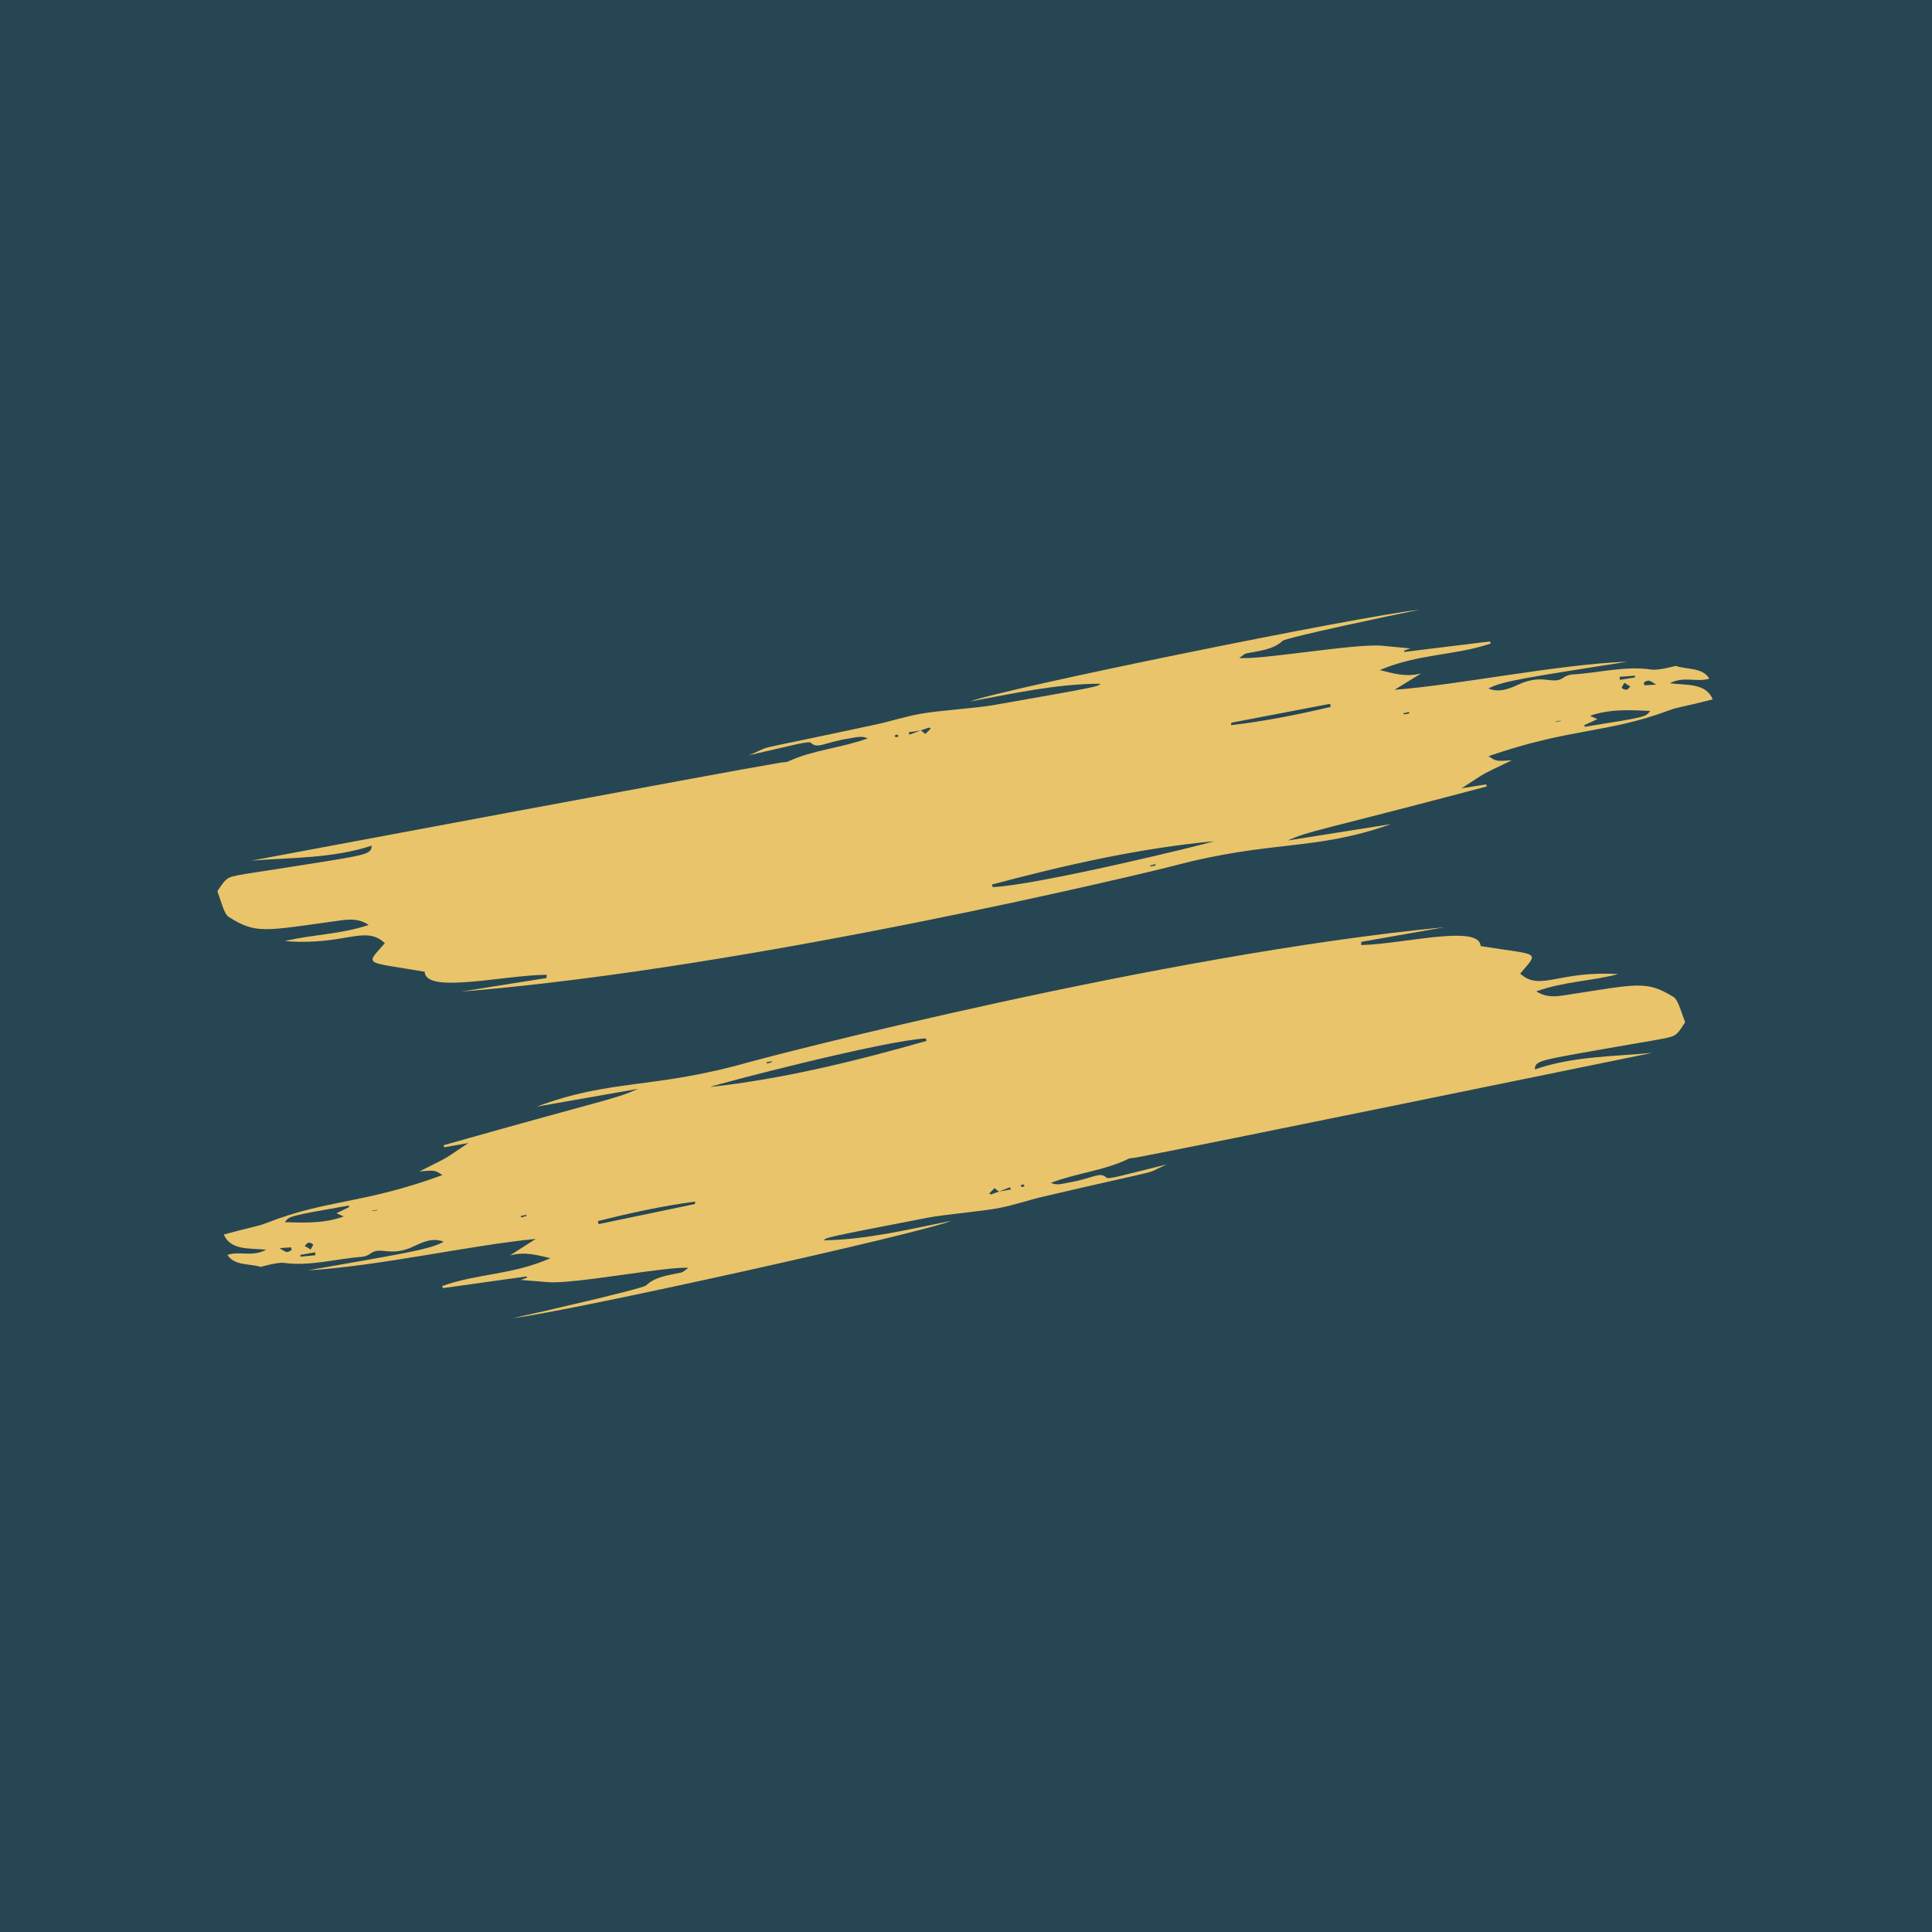
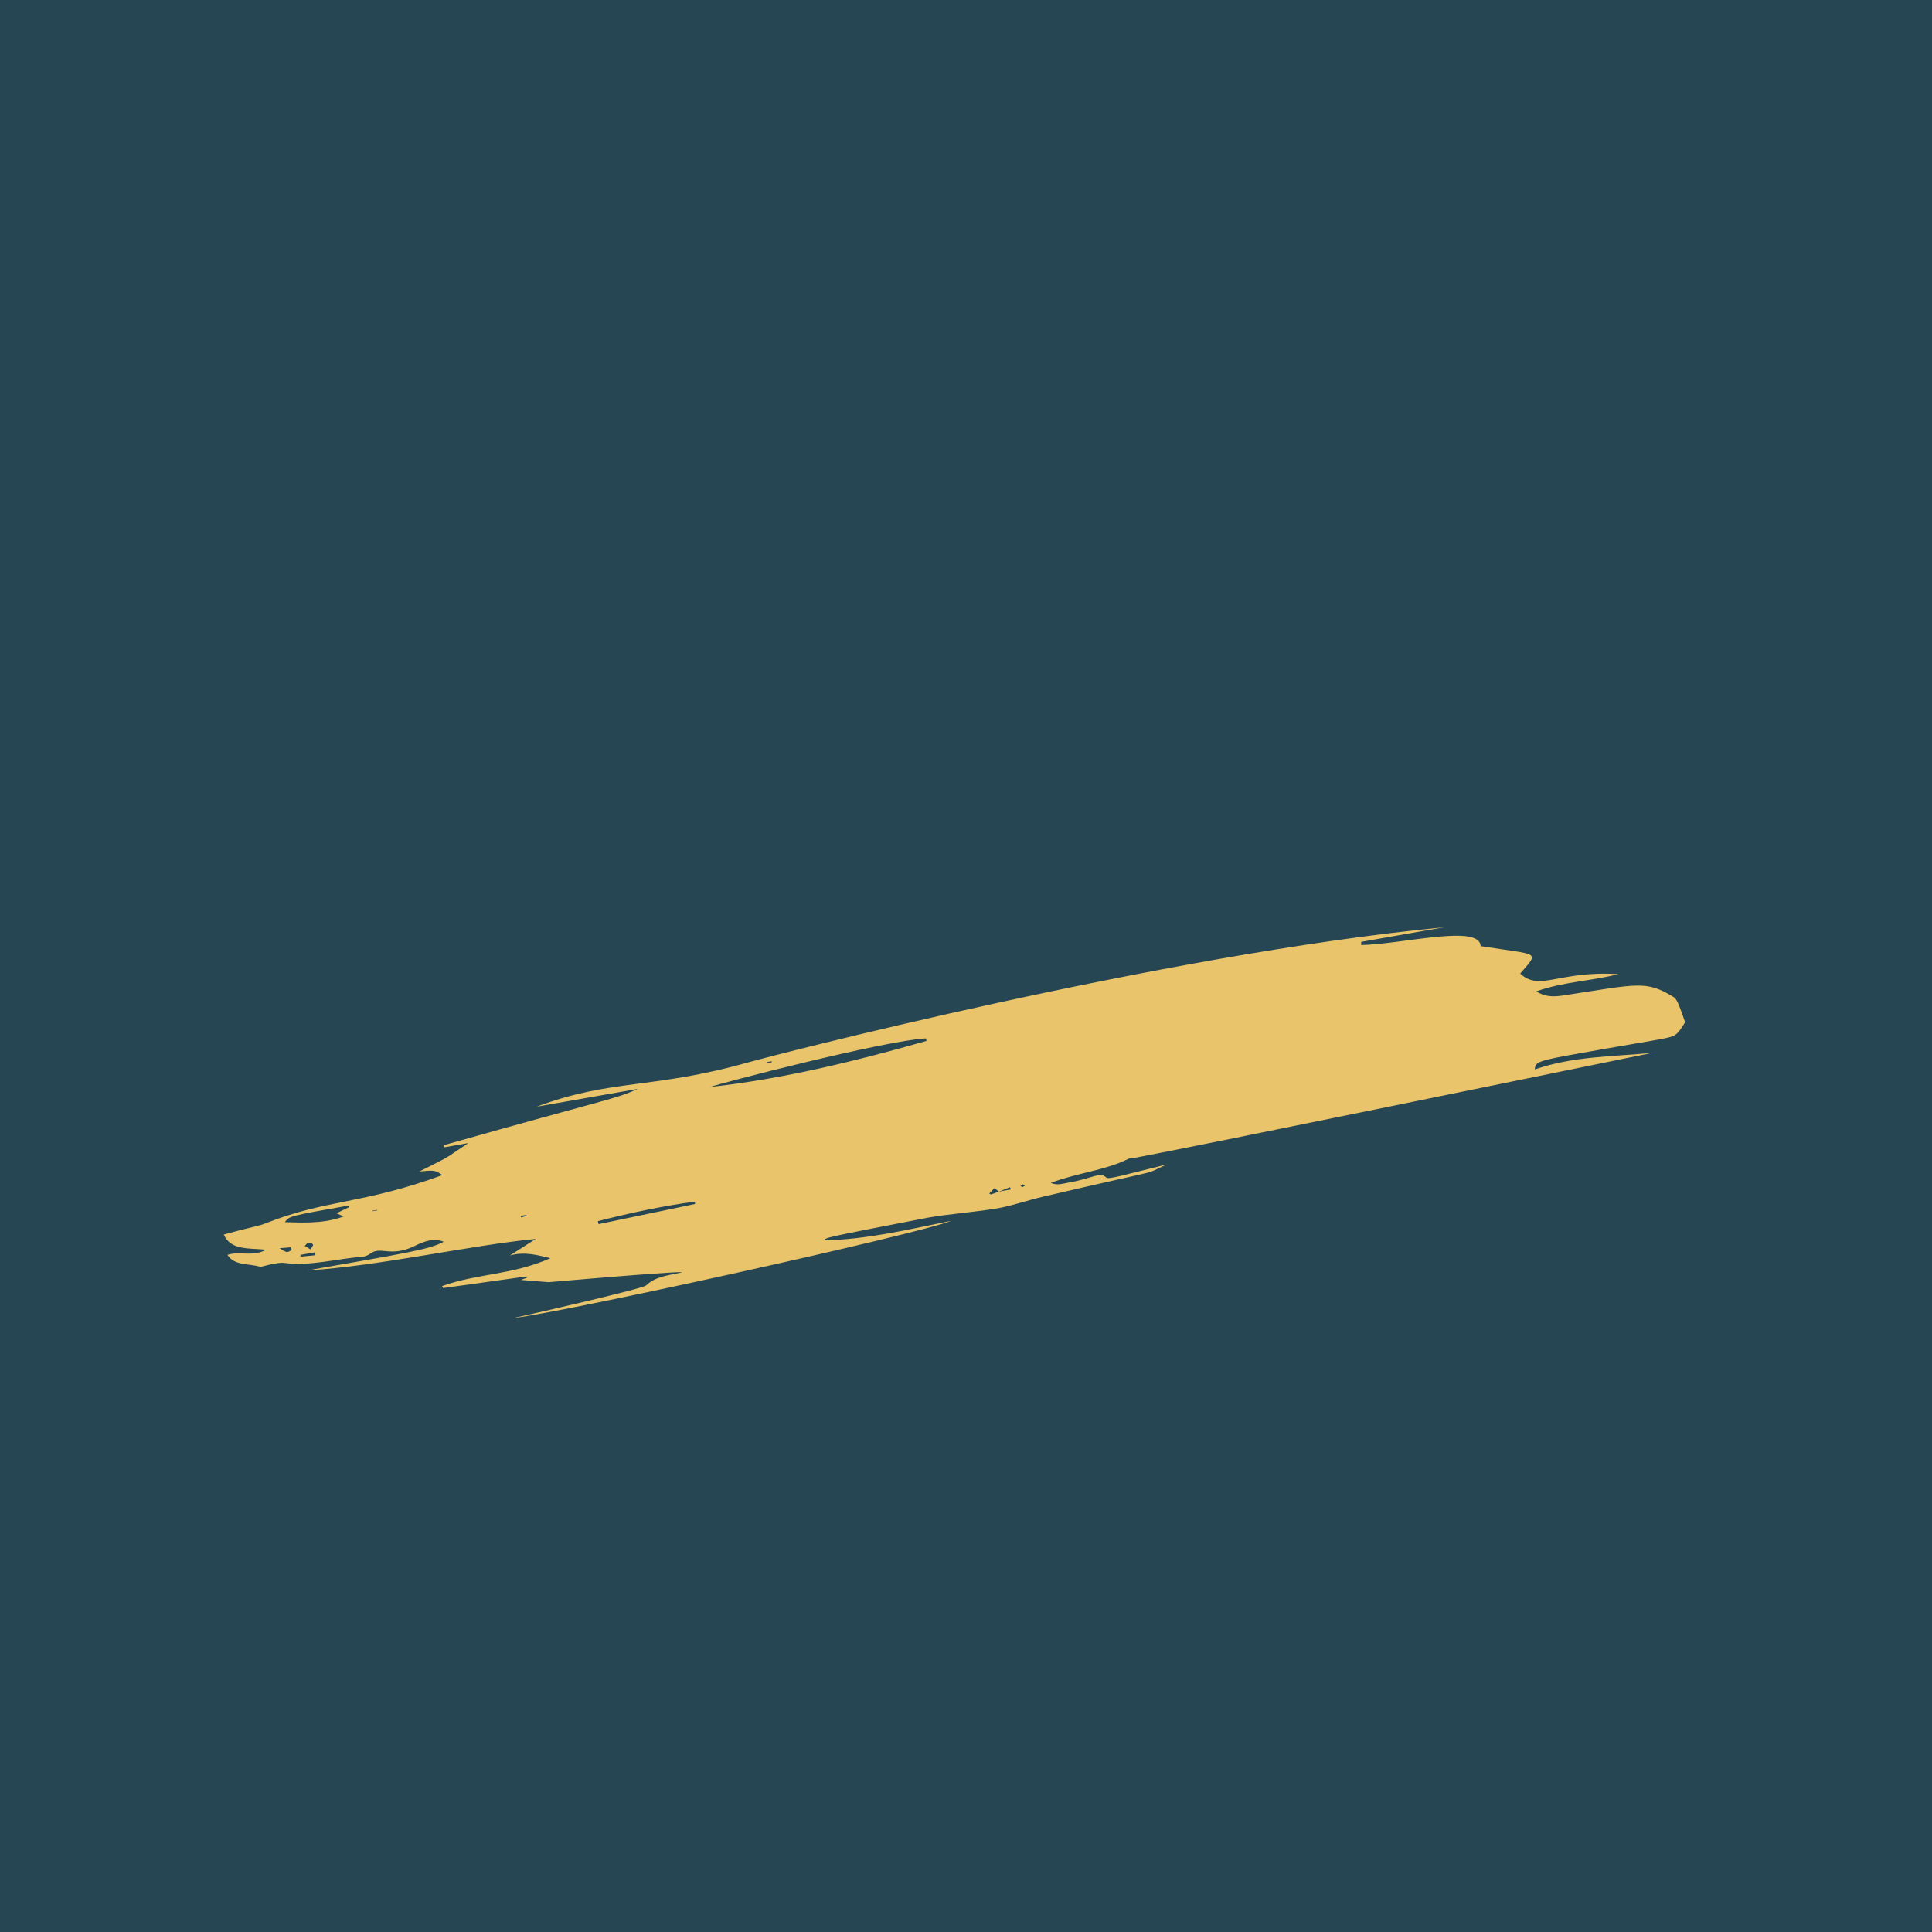
<svg xmlns="http://www.w3.org/2000/svg" contentScriptType="text/ecmascript" width="375" zoomAndPan="magnify" contentStyleType="text/css" viewBox="0 0 375 375" height="375" preserveAspectRatio="xMidYMid meet" version="1.0">
  <defs>
    <clipPath id="clip-0">
-       <path d="M 42 118 L 333 118 L 333 193 L 42 193 Z M 42 118 " clip-rule="nonzero" />
-     </clipPath>
+       </clipPath>
    <clipPath id="clip-1">
      <path d="M 39.34 154.988 L 328.223 109.133 L 335.984 158.02 L 47.102 203.875 Z M 39.34 154.988 " clip-rule="nonzero" />
    </clipPath>
    <clipPath id="clip-2">
      <path d="M 39.34 154.988 L 328.223 109.133 L 335.984 158.02 L 47.102 203.875 Z M 39.34 154.988 " clip-rule="nonzero" />
    </clipPath>
    <clipPath id="clip-3">
      <path d="M 43 179 L 328 179 L 328 256 L 43 256 Z M 43 179 " clip-rule="nonzero" />
    </clipPath>
    <clipPath id="clip-4">
      <path d="M 330.195 216.078 L 48.035 265.758 L 39.582 217.746 L 321.742 168.066 Z M 330.195 216.078 " clip-rule="nonzero" />
    </clipPath>
    <clipPath id="clip-5">
      <path d="M 330.195 216.078 L 48.035 265.758 L 39.582 217.746 L 321.742 168.066 Z M 330.195 216.078 " clip-rule="nonzero" />
    </clipPath>
  </defs>
  <rect x="-37.5" width="450" fill="rgb(100%, 100%, 100%)" y="-37.5" height="450" fill-opacity="1" />
  <rect x="-37.5" width="450" fill="rgb(14.899%, 27.449%, 32.549%)" y="-37.5" height="450" fill-opacity="1" />
  <g clip-path="url(#clip-0)">
    <g clip-path="url(#clip-1)">
      <g clip-path="url(#clip-2)">
        <path fill="rgb(91.37%, 76.859%, 41.57%)" d="M 272.441 138.656 C 272.43 138.586 272.406 138.523 272.387 138.457 C 272.754 138.375 273.133 138.281 273.5 138.188 C 273.504 138.289 273.52 138.379 273.523 138.484 C 273.164 138.539 272.801 138.598 272.441 138.656 Z M 301.953 140.121 C 301.949 140.086 301.945 140.062 301.938 140.031 C 302.266 139.977 302.594 139.926 302.934 139.871 C 302.938 139.906 302.941 139.93 302.945 139.961 C 302.617 140.016 302.281 140.066 301.953 140.121 Z M 223.281 168.164 C 223.285 168.109 223.254 167.984 223.266 167.984 C 223.586 167.898 223.91 167.812 224.23 167.727 C 224.246 167.828 224.273 167.918 224.297 168.004 C 223.961 168.059 223.621 168.113 223.281 168.164 Z M 173.598 142.816 C 174.25 142.492 174.035 142.516 174.453 142.875 C 173.785 143.199 174 143.168 173.598 142.816 Z M 317.312 131.141 C 317.32 131.254 317.328 131.379 317.348 131.492 C 316.375 131.648 315.406 131.801 314.426 131.957 C 314.406 131.766 314.375 131.574 314.355 131.379 C 315.34 131.305 316.32 131.219 317.312 131.141 Z M 319.207 133.016 C 319.133 132.754 319.012 132.508 319.066 132.477 C 320.008 131.934 320.012 131.945 321.453 132.879 C 320.297 132.949 319.738 132.992 319.207 133.016 Z M 316.445 133.246 C 316.203 133.469 315.973 133.84 315.711 133.871 C 315.418 133.918 314.934 133.719 314.809 133.508 C 314.715 133.352 315.043 133.012 315.293 132.531 C 315.805 132.855 316.125 133.059 316.445 133.246 Z M 258.164 136.613 C 258.207 136.812 258.25 137.004 258.293 137.203 C 251.914 138.711 245.477 139.988 238.945 140.758 C 238.969 140.605 238.988 140.441 239.008 140.277 C 245.398 139.055 251.785 137.832 258.164 136.613 Z M 310.059 139.582 C 309.547 139.352 309.223 139.207 308.613 138.938 C 312.887 137.418 317.637 137.918 320.301 137.992 C 319.406 139.145 319.719 139.145 307.609 141.066 C 307.57 140.969 307.531 140.859 307.492 140.762 C 308.312 140.391 309.133 140.004 310.059 139.582 Z M 235.605 163.285 C 233.465 164.016 201.078 171.863 192.672 172.184 C 192.637 172.016 192.586 171.852 192.547 171.684 C 206.656 167.938 220.891 164.676 235.605 163.285 Z M 180.32 141.219 C 180.426 141.297 180.539 141.359 180.652 141.422 C 180.305 141.773 179.957 142.129 179.605 142.473 C 179.312 142.242 179.02 142 178.738 141.758 C 177.996 142.039 177.254 142.316 176.523 142.594 C 176.465 142.441 176.406 142.301 176.359 142.148 C 179.215 141.695 178.301 141.91 180.32 141.219 Z M 145.199 146.633 C 154.035 144.633 156.984 143.762 157.41 144.188 C 158.664 145.461 160.074 144.055 164.906 143.32 C 165.98 143.16 167.176 142.73 168.426 143.316 C 163.23 145.211 157.766 145.559 153.02 147.785 C 152.602 147.992 152.016 147.945 151.52 148.023 C 139.359 150.07 60.891 164.805 48.809 167.047 C 56.59 166.422 64.438 166.66 72.137 164.148 C 72.086 165.656 71.379 165.871 63.156 167.199 C 46.473 169.891 45.102 169.789 44.004 170.664 C 43.203 171.309 42.75 172.234 42.195 172.969 C 43.133 175.676 43.582 177.469 44.414 177.992 C 49.785 181.367 51.309 180.676 65.926 178.68 C 67.863 178.418 69.68 178.266 71.57 179.531 C 66.055 181.387 60.523 181.379 55.293 182.668 C 67.113 183.59 70.836 179.43 74.699 183.078 C 70.766 187.527 70.695 186.57 82.441 188.621 C 82.547 193.004 97.867 189.246 106.109 189.207 C 106.098 189.414 106.086 189.625 106.082 189.832 C 100.562 190.707 95.047 191.582 89.527 192.461 C 146.066 187.941 223.883 169.094 227.789 168.062 C 246.906 162.988 255.086 165.25 269.992 159.957 C 263.301 161.02 256.598 162.082 249.895 163.148 C 254.57 161.125 255.008 161.543 288.59 152.652 C 288.555 152.508 288.512 152.375 288.469 152.246 C 287.125 152.457 285.781 152.672 283.695 153.004 C 289.105 149.555 286.512 150.922 293.453 147.562 C 290.41 147.781 290.41 147.781 288.918 146.773 C 304.906 141.242 311.77 142.41 323.906 137.902 C 325.828 137.184 326.168 137.359 332.449 135.742 C 331.098 132.547 327.461 133.031 324.098 132.621 C 326.855 131.18 329.398 132.492 331.785 131.723 C 330.426 129.484 327.418 130.008 325.262 129.246 C 325.262 129.246 321.891 130.16 320.621 129.973 C 315.43 129.184 310.277 130.621 305.121 130.922 C 304.559 130.953 303.883 131.223 303.461 131.531 C 301.383 133.035 299.551 130.668 294.773 132.852 C 293.066 133.629 291.035 134.527 288.902 133.637 C 291.664 132.137 297.055 131.418 315.91 128.426 C 302.273 128.957 283.078 132.945 270.676 133.891 C 272.828 132.57 274.336 131.641 275.852 130.707 C 272.922 131.484 270.414 130.707 267.824 130.059 C 275.402 126.84 282.301 127.301 289.379 124.898 C 289.324 124.758 289.258 124.629 289.191 124.504 C 283.664 125.172 278.137 125.855 272.598 126.539 C 272.586 126.449 272.562 126.371 272.535 126.281 C 273.117 126.074 273.699 125.879 273.754 125.859 C 272.215 125.711 270.238 125.52 268.277 125.336 C 263.043 124.863 244.715 128.121 240.531 127.711 C 241.285 127.211 241.559 126.902 241.895 126.828 C 244.391 126.305 247.043 126.16 248.957 124.383 C 249.613 123.773 270.371 119.359 275.531 118.344 C 263.625 119.637 194.551 133.719 188.297 136.152 C 196.684 134.613 205.035 132.723 213.605 132.711 C 212.945 133.277 214.055 133.137 192.918 136.848 C 189.371 137.469 182.383 137.887 178.645 138.547 C 175.734 139.07 172.918 140 170.02 140.621 C 143.152 146.418 151.078 144.227 145.25 146.648 L 145.199 146.633 " fill-opacity="1" fill-rule="nonzero" />
      </g>
    </g>
  </g>
  <g clip-path="url(#clip-3)">
    <g clip-path="url(#clip-4)">
      <g clip-path="url(#clip-5)">
-         <path fill="rgb(91.37%, 76.859%, 41.57%)" d="M 102.16 235.816 C 102.172 235.883 102.195 235.949 102.219 236.012 C 101.859 236.098 101.488 236.199 101.133 236.297 C 101.125 236.195 101.109 236.105 101.102 236.004 C 101.457 235.941 101.809 235.879 102.16 235.816 Z M 73.227 234.836 C 73.234 234.871 73.238 234.895 73.242 234.926 C 72.922 234.98 72.602 235.039 72.273 235.098 C 72.266 235.062 72.262 235.043 72.258 235.008 C 72.578 234.953 72.906 234.895 73.227 234.836 Z M 149.793 205.988 C 149.793 206.043 149.824 206.164 149.816 206.164 C 149.5 206.254 149.188 206.344 148.875 206.434 C 148.855 206.336 148.828 206.25 148.801 206.16 C 149.133 206.105 149.465 206.047 149.793 205.988 Z M 198.906 230.172 C 198.27 230.5 198.48 230.473 198.066 230.125 C 198.715 229.797 198.504 229.832 198.906 230.172 Z M 58.34 243.922 C 58.328 243.809 58.32 243.684 58.301 243.574 C 59.246 243.406 60.195 243.242 61.156 243.074 C 61.176 243.262 61.211 243.449 61.23 243.641 C 60.27 243.73 59.309 243.828 58.34 243.922 Z M 56.449 242.102 C 56.531 242.363 56.652 242.602 56.602 242.633 C 55.684 243.184 55.684 243.172 54.254 242.273 C 55.387 242.188 55.934 242.137 56.449 242.102 Z M 59.152 241.832 C 59.387 241.609 59.605 241.242 59.859 241.207 C 60.148 241.156 60.625 241.348 60.75 241.551 C 60.844 241.703 60.531 242.043 60.297 242.52 C 59.785 242.211 59.469 242.016 59.152 241.832 Z M 116.18 237.605 C 116.133 237.406 116.09 237.223 116.043 237.023 C 122.266 235.441 128.547 234.086 134.93 233.223 C 134.91 233.375 134.895 233.535 134.879 233.699 C 128.641 235 122.406 236.305 116.18 237.605 Z M 65.297 235.496 C 65.801 235.715 66.121 235.852 66.723 236.109 C 62.566 237.672 57.902 237.25 55.293 237.223 C 56.148 236.07 55.844 236.078 67.672 233.996 C 67.711 234.09 67.75 234.199 67.789 234.293 C 66.992 234.672 66.199 235.062 65.297 235.496 Z M 137.812 210.988 C 139.895 210.234 171.477 202 179.707 201.551 C 179.746 201.715 179.797 201.875 179.84 202.039 C 166.082 205.953 152.199 209.387 137.812 210.988 Z M 192.348 231.848 C 192.246 231.777 192.133 231.715 192.02 231.656 C 192.355 231.301 192.688 230.949 193.027 230.605 C 193.316 230.824 193.605 231.059 193.887 231.293 C 194.609 231.008 195.332 230.723 196.043 230.438 C 196.102 230.586 196.16 230.723 196.211 230.875 C 193.422 231.363 194.312 231.141 192.348 231.848 Z M 226.652 225.969 C 218.035 228.078 215.16 228.98 214.734 228.566 C 213.484 227.332 212.129 228.742 207.406 229.539 C 206.359 229.711 205.199 230.156 203.965 229.598 C 209.02 227.652 214.363 227.223 218.973 224.953 C 219.383 224.746 219.957 224.781 220.441 224.695 C 232.312 222.492 308.918 206.75 320.711 204.355 C 313.102 205.094 305.41 204.98 297.914 207.574 C 297.938 206.09 298.625 205.867 306.656 204.43 C 322.949 201.516 324.293 201.598 325.355 200.719 C 326.125 200.07 326.555 199.152 327.086 198.422 C 326.121 195.77 325.652 194.012 324.824 193.508 C 319.504 190.27 318.023 190.973 303.742 193.168 C 301.848 193.457 300.074 193.633 298.199 192.418 C 303.566 190.504 308.984 190.426 314.086 189.074 C 302.496 188.348 298.918 192.504 295.07 188.973 C 298.844 184.531 298.93 185.473 287.391 183.637 C 287.211 179.324 272.27 183.262 264.199 183.434 C 264.207 183.227 264.215 183.02 264.215 182.816 C 269.602 181.867 274.992 180.918 280.383 179.969 C 225.082 185.301 149.191 205.082 145.383 206.16 C 126.746 211.457 118.695 209.359 104.188 214.801 C 110.723 213.652 117.27 212.5 123.816 211.348 C 119.273 213.41 118.836 213.008 86.098 222.289 C 86.133 222.43 86.18 222.559 86.223 222.688 C 87.535 222.457 88.848 222.223 90.887 221.867 C 85.648 225.348 88.164 223.961 81.426 227.375 C 84.402 227.113 84.402 227.113 85.879 228.082 C 70.312 233.781 63.574 232.738 51.762 237.367 C 49.895 238.105 49.559 237.938 43.434 239.629 C 44.812 242.754 48.367 242.219 51.668 242.57 C 48.992 244.031 46.477 242.777 44.152 243.574 C 45.523 245.758 48.461 245.195 50.586 245.91 C 50.586 245.91 53.871 244.957 55.117 245.125 C 60.219 245.82 65.238 244.32 70.285 243.945 C 70.836 243.906 71.492 243.629 71.902 243.32 C 73.91 241.805 75.746 244.109 80.387 241.883 C 82.043 241.09 84.02 240.172 86.121 241.02 C 83.445 242.539 78.176 243.328 59.758 246.57 C 73.105 245.836 91.84 241.605 103.973 240.48 C 101.887 241.816 100.43 242.754 98.957 243.695 C 101.816 242.887 104.285 243.613 106.832 244.211 C 99.469 247.496 92.703 247.152 85.809 249.629 C 85.867 249.766 85.934 249.891 86.004 250.016 C 91.406 249.27 96.805 248.512 102.219 247.754 C 102.234 247.84 102.258 247.918 102.285 248.004 C 101.719 248.215 101.152 248.418 101.098 248.438 C 102.609 248.559 104.547 248.719 106.469 248.871 C 111.605 249.25 129.504 245.758 133.605 246.094 C 132.879 246.598 132.613 246.906 132.285 246.984 C 129.852 247.539 127.258 247.723 125.41 249.504 C 124.781 250.117 104.523 254.785 99.488 255.867 C 111.129 254.41 178.539 239.457 184.625 236.965 C 176.438 238.609 168.285 240.602 159.891 240.75 C 160.531 240.18 159.445 240.34 180.086 236.352 C 183.547 235.688 190.387 235.164 194.035 234.453 C 196.879 233.895 199.617 232.934 202.445 232.277 C 228.664 226.148 220.938 228.43 226.605 225.953 L 226.652 225.969 " fill-opacity="1" fill-rule="nonzero" />
+         <path fill="rgb(91.37%, 76.859%, 41.57%)" d="M 102.16 235.816 C 102.172 235.883 102.195 235.949 102.219 236.012 C 101.859 236.098 101.488 236.199 101.133 236.297 C 101.125 236.195 101.109 236.105 101.102 236.004 C 101.457 235.941 101.809 235.879 102.16 235.816 Z M 73.227 234.836 C 73.234 234.871 73.238 234.895 73.242 234.926 C 72.922 234.98 72.602 235.039 72.273 235.098 C 72.266 235.062 72.262 235.043 72.258 235.008 C 72.578 234.953 72.906 234.895 73.227 234.836 Z M 149.793 205.988 C 149.793 206.043 149.824 206.164 149.816 206.164 C 149.5 206.254 149.188 206.344 148.875 206.434 C 148.855 206.336 148.828 206.25 148.801 206.16 C 149.133 206.105 149.465 206.047 149.793 205.988 Z M 198.906 230.172 C 198.27 230.5 198.48 230.473 198.066 230.125 C 198.715 229.797 198.504 229.832 198.906 230.172 Z M 58.34 243.922 C 58.328 243.809 58.32 243.684 58.301 243.574 C 59.246 243.406 60.195 243.242 61.156 243.074 C 61.176 243.262 61.211 243.449 61.23 243.641 C 60.27 243.73 59.309 243.828 58.34 243.922 Z M 56.449 242.102 C 56.531 242.363 56.652 242.602 56.602 242.633 C 55.684 243.184 55.684 243.172 54.254 242.273 C 55.387 242.188 55.934 242.137 56.449 242.102 Z M 59.152 241.832 C 59.387 241.609 59.605 241.242 59.859 241.207 C 60.148 241.156 60.625 241.348 60.75 241.551 C 60.844 241.703 60.531 242.043 60.297 242.52 C 59.785 242.211 59.469 242.016 59.152 241.832 Z M 116.18 237.605 C 116.133 237.406 116.09 237.223 116.043 237.023 C 122.266 235.441 128.547 234.086 134.93 233.223 C 134.91 233.375 134.895 233.535 134.879 233.699 C 128.641 235 122.406 236.305 116.18 237.605 Z M 65.297 235.496 C 65.801 235.715 66.121 235.852 66.723 236.109 C 62.566 237.672 57.902 237.25 55.293 237.223 C 56.148 236.07 55.844 236.078 67.672 233.996 C 67.711 234.09 67.75 234.199 67.789 234.293 C 66.992 234.672 66.199 235.062 65.297 235.496 Z M 137.812 210.988 C 139.895 210.234 171.477 202 179.707 201.551 C 179.746 201.715 179.797 201.875 179.84 202.039 C 166.082 205.953 152.199 209.387 137.812 210.988 Z M 192.348 231.848 C 192.246 231.777 192.133 231.715 192.02 231.656 C 192.355 231.301 192.688 230.949 193.027 230.605 C 193.316 230.824 193.605 231.059 193.887 231.293 C 194.609 231.008 195.332 230.723 196.043 230.438 C 196.102 230.586 196.16 230.723 196.211 230.875 C 193.422 231.363 194.312 231.141 192.348 231.848 Z M 226.652 225.969 C 218.035 228.078 215.16 228.98 214.734 228.566 C 213.484 227.332 212.129 228.742 207.406 229.539 C 206.359 229.711 205.199 230.156 203.965 229.598 C 209.02 227.652 214.363 227.223 218.973 224.953 C 219.383 224.746 219.957 224.781 220.441 224.695 C 232.312 222.492 308.918 206.75 320.711 204.355 C 313.102 205.094 305.41 204.98 297.914 207.574 C 297.938 206.09 298.625 205.867 306.656 204.43 C 322.949 201.516 324.293 201.598 325.355 200.719 C 326.125 200.07 326.555 199.152 327.086 198.422 C 326.121 195.77 325.652 194.012 324.824 193.508 C 319.504 190.27 318.023 190.973 303.742 193.168 C 301.848 193.457 300.074 193.633 298.199 192.418 C 303.566 190.504 308.984 190.426 314.086 189.074 C 302.496 188.348 298.918 192.504 295.07 188.973 C 298.844 184.531 298.93 185.473 287.391 183.637 C 287.211 179.324 272.27 183.262 264.199 183.434 C 264.207 183.227 264.215 183.02 264.215 182.816 C 269.602 181.867 274.992 180.918 280.383 179.969 C 225.082 185.301 149.191 205.082 145.383 206.16 C 126.746 211.457 118.695 209.359 104.188 214.801 C 110.723 213.652 117.27 212.5 123.816 211.348 C 119.273 213.41 118.836 213.008 86.098 222.289 C 86.133 222.43 86.18 222.559 86.223 222.688 C 87.535 222.457 88.848 222.223 90.887 221.867 C 85.648 225.348 88.164 223.961 81.426 227.375 C 84.402 227.113 84.402 227.113 85.879 228.082 C 70.312 233.781 63.574 232.738 51.762 237.367 C 49.895 238.105 49.559 237.938 43.434 239.629 C 44.812 242.754 48.367 242.219 51.668 242.57 C 48.992 244.031 46.477 242.777 44.152 243.574 C 45.523 245.758 48.461 245.195 50.586 245.91 C 50.586 245.91 53.871 244.957 55.117 245.125 C 60.219 245.82 65.238 244.32 70.285 243.945 C 70.836 243.906 71.492 243.629 71.902 243.32 C 73.91 241.805 75.746 244.109 80.387 241.883 C 82.043 241.09 84.02 240.172 86.121 241.02 C 83.445 242.539 78.176 243.328 59.758 246.57 C 73.105 245.836 91.84 241.605 103.973 240.48 C 101.887 241.816 100.43 242.754 98.957 243.695 C 101.816 242.887 104.285 243.613 106.832 244.211 C 99.469 247.496 92.703 247.152 85.809 249.629 C 85.867 249.766 85.934 249.891 86.004 250.016 C 91.406 249.27 96.805 248.512 102.219 247.754 C 102.234 247.84 102.258 247.918 102.285 248.004 C 101.719 248.215 101.152 248.418 101.098 248.438 C 102.609 248.559 104.547 248.719 106.469 248.871 C 132.879 246.598 132.613 246.906 132.285 246.984 C 129.852 247.539 127.258 247.723 125.41 249.504 C 124.781 250.117 104.523 254.785 99.488 255.867 C 111.129 254.41 178.539 239.457 184.625 236.965 C 176.438 238.609 168.285 240.602 159.891 240.75 C 160.531 240.18 159.445 240.34 180.086 236.352 C 183.547 235.688 190.387 235.164 194.035 234.453 C 196.879 233.895 199.617 232.934 202.445 232.277 C 228.664 226.148 220.938 228.43 226.605 225.953 L 226.652 225.969 " fill-opacity="1" fill-rule="nonzero" />
      </g>
    </g>
  </g>
</svg>